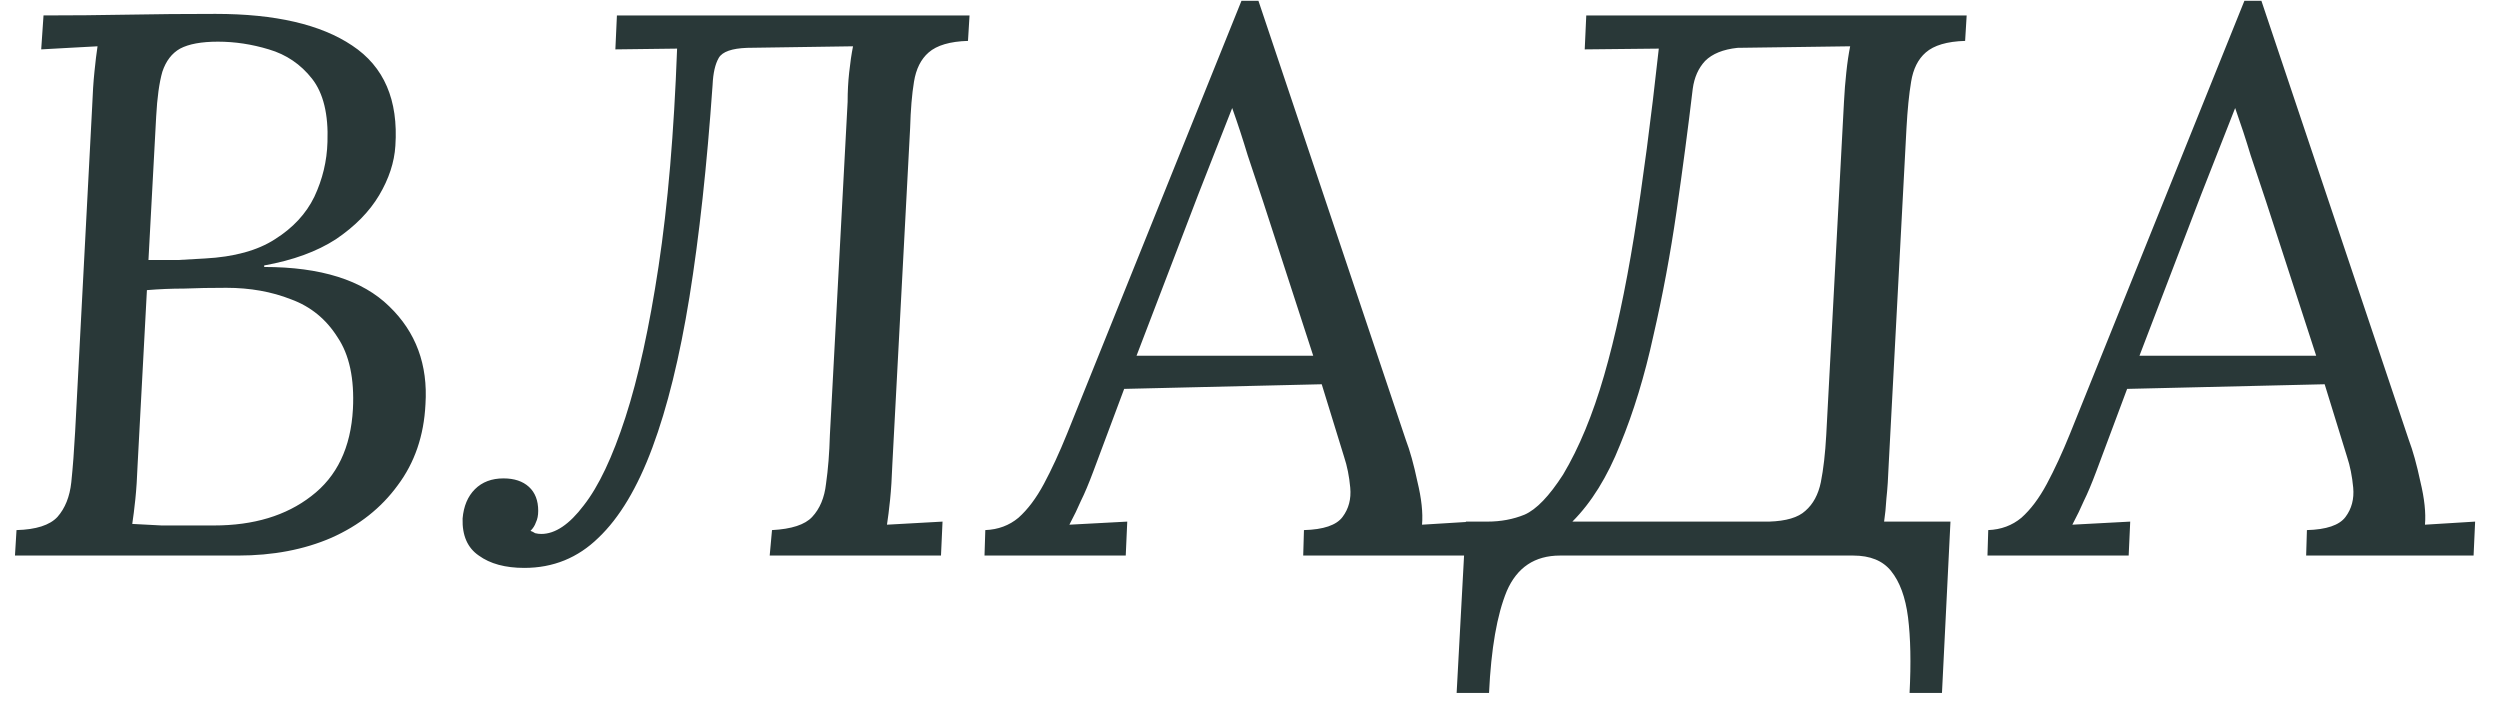
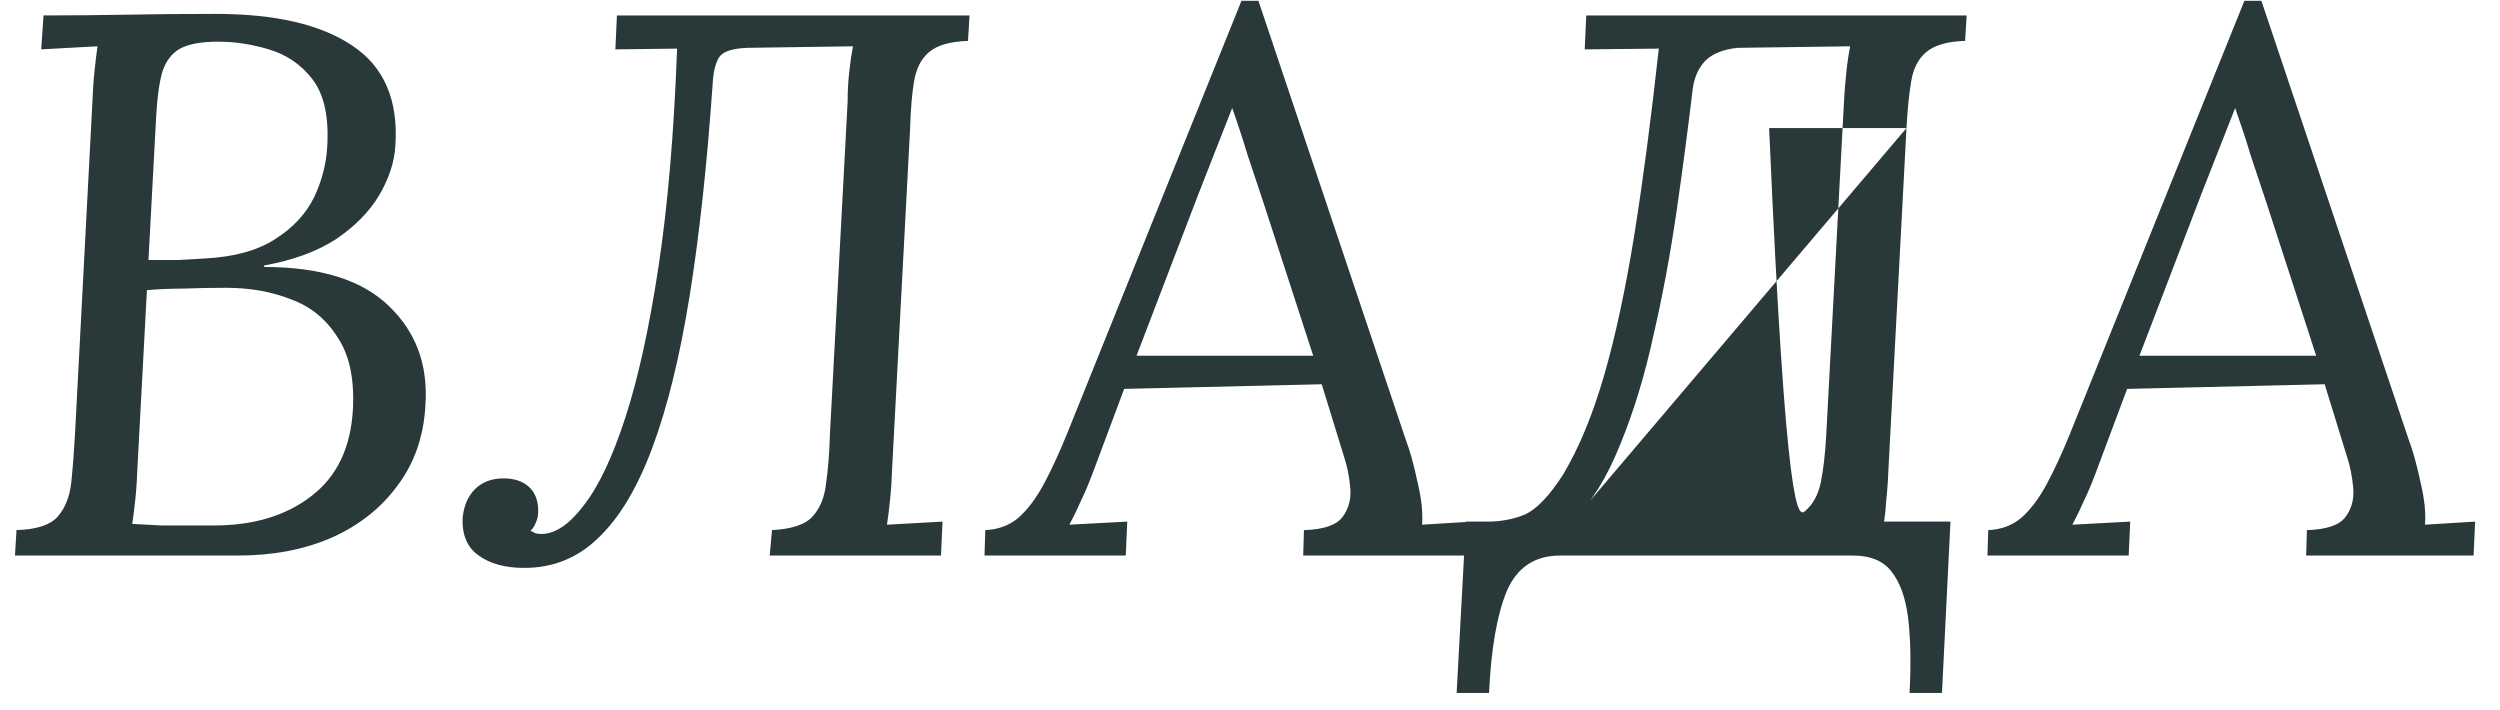
<svg xmlns="http://www.w3.org/2000/svg" width="81" height="23" viewBox="0 0 81 23" fill="none">
-   <path d="M6.985 0.45C8.918 0.45 10.393 0.792 11.41 1.475C12.443 2.158 12.91 3.242 12.81 4.725C12.777 5.258 12.601 5.792 12.285 6.325C11.968 6.858 11.502 7.333 10.885 7.75C10.268 8.15 9.493 8.433 8.56 8.6V8.65C10.393 8.65 11.743 9.075 12.61 9.925C13.476 10.758 13.868 11.817 13.785 13.1C13.735 14.117 13.435 14.992 12.885 15.725C12.351 16.458 11.635 17.025 10.735 17.425C9.852 17.808 8.843 18 7.71 18H0.485L0.535 17.175C1.168 17.158 1.61 17.017 1.86 16.75C2.11 16.467 2.26 16.092 2.31 15.625C2.36 15.142 2.402 14.592 2.435 13.975L2.985 3.475C3.002 3.025 3.027 2.642 3.06 2.325C3.093 1.992 3.127 1.717 3.16 1.5C2.86 1.517 2.552 1.533 2.235 1.55C1.935 1.567 1.635 1.583 1.335 1.6L1.41 0.5C2.327 0.5 3.235 0.492 4.135 0.475C5.035 0.458 5.985 0.45 6.985 0.45ZM7.335 9.325C6.835 9.325 6.377 9.333 5.96 9.35C5.56 9.35 5.16 9.367 4.76 9.4L4.46 15.025C4.443 15.475 4.418 15.858 4.385 16.175C4.352 16.492 4.318 16.758 4.285 16.975C4.552 16.992 4.868 17.008 5.235 17.025C5.618 17.025 5.968 17.025 6.285 17.025C6.618 17.025 6.835 17.025 6.935 17.025C8.218 17.025 9.268 16.708 10.085 16.075C10.918 15.442 11.368 14.5 11.435 13.25C11.485 12.267 11.318 11.492 10.935 10.925C10.568 10.342 10.068 9.933 9.435 9.7C8.802 9.45 8.102 9.325 7.335 9.325ZM7.06 1.35C6.527 1.35 6.118 1.425 5.835 1.575C5.568 1.725 5.377 1.975 5.26 2.325C5.16 2.675 5.093 3.158 5.06 3.775L4.81 8.425C5.127 8.425 5.443 8.425 5.76 8.425C6.077 8.408 6.368 8.392 6.635 8.375C7.585 8.325 8.343 8.117 8.91 7.75C9.493 7.383 9.918 6.925 10.185 6.375C10.451 5.808 10.593 5.217 10.61 4.6C10.643 3.7 10.476 3.017 10.11 2.55C9.743 2.083 9.277 1.767 8.71 1.6C8.16 1.433 7.61 1.35 7.06 1.35ZM16.988 18.4C16.372 18.4 15.88 18.267 15.513 18C15.147 17.75 14.972 17.35 14.988 16.8C15.022 16.4 15.155 16.083 15.388 15.85C15.622 15.617 15.93 15.5 16.313 15.5C16.663 15.5 16.938 15.592 17.138 15.775C17.338 15.958 17.438 16.217 17.438 16.55C17.438 16.7 17.413 16.825 17.363 16.925C17.33 17.025 17.272 17.117 17.188 17.2C17.238 17.217 17.288 17.242 17.338 17.275C17.405 17.292 17.472 17.3 17.538 17.3C17.988 17.3 18.447 16.992 18.913 16.375C19.397 15.758 19.847 14.808 20.263 13.525C20.68 12.242 21.038 10.608 21.338 8.625C21.638 6.642 21.838 4.292 21.938 1.575L19.938 1.6L19.988 0.5H31.413L31.363 1.325C30.78 1.342 30.355 1.467 30.088 1.7C29.838 1.917 29.68 2.233 29.613 2.65C29.547 3.05 29.505 3.55 29.488 4.15L28.913 15.025C28.897 15.475 28.872 15.867 28.838 16.2C28.805 16.517 28.772 16.783 28.738 17C29.038 16.983 29.338 16.967 29.638 16.95C29.938 16.933 30.238 16.917 30.538 16.9L30.488 18H24.938L25.013 17.175C25.647 17.142 26.08 17 26.313 16.75C26.563 16.483 26.713 16.125 26.763 15.675C26.83 15.208 26.872 14.683 26.888 14.1L27.463 3.3C27.463 2.967 27.48 2.65 27.513 2.35C27.547 2.033 27.588 1.75 27.638 1.5L24.213 1.55C23.713 1.567 23.405 1.675 23.288 1.875C23.172 2.075 23.105 2.367 23.088 2.75C22.905 5.367 22.655 7.658 22.338 9.625C22.022 11.575 21.622 13.2 21.138 14.5C20.655 15.8 20.072 16.775 19.388 17.425C18.722 18.075 17.922 18.4 16.988 18.4ZM40.773 0.025L45.548 14.25C45.682 14.6 45.807 15.05 45.923 15.6C46.057 16.15 46.107 16.617 46.074 17L47.699 16.9L47.648 18H42.224L42.248 17.175C42.882 17.158 43.298 17.017 43.498 16.75C43.699 16.483 43.782 16.167 43.748 15.8C43.715 15.433 43.648 15.1 43.548 14.8L42.824 12.45L36.423 12.6L35.423 15.275C35.273 15.675 35.14 15.992 35.023 16.225C34.923 16.458 34.798 16.717 34.648 17L36.523 16.9L36.474 18H31.898L31.924 17.175C32.34 17.158 32.699 17.025 32.998 16.775C33.298 16.508 33.574 16.142 33.824 15.675C34.074 15.208 34.324 14.667 34.574 14.05L40.224 0.025H40.773ZM39.923 3.5C39.74 3.967 39.557 4.433 39.373 4.9C39.19 5.367 39.007 5.833 38.824 6.3L36.824 11.525H42.548L40.923 6.525C40.757 6.025 40.59 5.525 40.423 5.025C40.273 4.525 40.107 4.017 39.923 3.5ZM61.77 4.15L61.195 15.025C61.178 15.475 61.153 15.85 61.12 16.15C61.103 16.433 61.078 16.683 61.045 16.9H63.195L62.92 22.45H61.87C61.92 21.483 61.903 20.667 61.82 20C61.737 19.35 61.553 18.85 61.27 18.5C61.003 18.167 60.595 18 60.045 18H50.545C49.728 18 49.153 18.383 48.82 19.15C48.503 19.917 48.312 21.017 48.245 22.45H47.195L47.495 16.9H48.195C48.628 16.9 49.028 16.825 49.395 16.675C49.778 16.508 50.195 16.075 50.645 15.375C51.162 14.508 51.603 13.442 51.97 12.175C52.337 10.908 52.662 9.4 52.945 7.65C53.228 5.883 53.495 3.858 53.745 1.575L51.345 1.6L51.395 0.5H63.72L63.67 1.325C63.087 1.342 62.662 1.467 62.395 1.7C62.145 1.917 61.987 2.233 61.92 2.65C61.853 3.05 61.803 3.55 61.77 4.15ZM50.945 16.9H57.32C57.87 16.883 58.262 16.767 58.495 16.55C58.745 16.333 58.912 16.025 58.995 15.625C59.078 15.208 59.137 14.7 59.17 14.1L59.745 3.3C59.762 2.967 59.787 2.65 59.82 2.35C59.853 2.033 59.895 1.75 59.945 1.5L56.295 1.55C55.828 1.6 55.478 1.742 55.245 1.975C55.028 2.208 54.895 2.508 54.845 2.875C54.695 4.142 54.52 5.467 54.32 6.85C54.12 8.233 53.87 9.575 53.57 10.875C53.287 12.175 52.928 13.35 52.495 14.4C52.078 15.45 51.562 16.283 50.945 16.9ZM73.269 0.025L78.044 14.25C78.177 14.6 78.302 15.05 78.419 15.6C78.552 16.15 78.602 16.617 78.569 17L80.194 16.9L80.144 18H74.719L74.744 17.175C75.377 17.158 75.794 17.017 75.994 16.75C76.194 16.483 76.277 16.167 76.244 15.8C76.21 15.433 76.144 15.1 76.044 14.8L75.319 12.45L68.919 12.6L67.919 15.275C67.769 15.675 67.635 15.992 67.519 16.225C67.419 16.458 67.294 16.717 67.144 17L69.019 16.9L68.969 18H64.394L64.419 17.175C64.835 17.158 65.194 17.025 65.494 16.775C65.794 16.508 66.069 16.142 66.319 15.675C66.569 15.208 66.819 14.667 67.069 14.05L72.719 0.025H73.269ZM72.419 3.5C72.235 3.967 72.052 4.433 71.869 4.9C71.685 5.367 71.502 5.833 71.319 6.3L69.319 11.525H75.044L73.419 6.525C73.252 6.025 73.085 5.525 72.919 5.025C72.769 4.525 72.602 4.017 72.419 3.5Z" fill="#293838" />
+   <path d="M6.985 0.45C8.918 0.45 10.393 0.792 11.41 1.475C12.443 2.158 12.91 3.242 12.81 4.725C12.777 5.258 12.601 5.792 12.285 6.325C11.968 6.858 11.502 7.333 10.885 7.75C10.268 8.15 9.493 8.433 8.56 8.6V8.65C10.393 8.65 11.743 9.075 12.61 9.925C13.476 10.758 13.868 11.817 13.785 13.1C13.735 14.117 13.435 14.992 12.885 15.725C12.351 16.458 11.635 17.025 10.735 17.425C9.852 17.808 8.843 18 7.71 18H0.485L0.535 17.175C1.168 17.158 1.61 17.017 1.86 16.75C2.11 16.467 2.26 16.092 2.31 15.625C2.36 15.142 2.402 14.592 2.435 13.975L2.985 3.475C3.002 3.025 3.027 2.642 3.06 2.325C3.093 1.992 3.127 1.717 3.16 1.5C2.86 1.517 2.552 1.533 2.235 1.55C1.935 1.567 1.635 1.583 1.335 1.6L1.41 0.5C2.327 0.5 3.235 0.492 4.135 0.475C5.035 0.458 5.985 0.45 6.985 0.45ZM7.335 9.325C6.835 9.325 6.377 9.333 5.96 9.35C5.56 9.35 5.16 9.367 4.76 9.4L4.46 15.025C4.443 15.475 4.418 15.858 4.385 16.175C4.352 16.492 4.318 16.758 4.285 16.975C4.552 16.992 4.868 17.008 5.235 17.025C5.618 17.025 5.968 17.025 6.285 17.025C6.618 17.025 6.835 17.025 6.935 17.025C8.218 17.025 9.268 16.708 10.085 16.075C10.918 15.442 11.368 14.5 11.435 13.25C11.485 12.267 11.318 11.492 10.935 10.925C10.568 10.342 10.068 9.933 9.435 9.7C8.802 9.45 8.102 9.325 7.335 9.325ZM7.06 1.35C6.527 1.35 6.118 1.425 5.835 1.575C5.568 1.725 5.377 1.975 5.26 2.325C5.16 2.675 5.093 3.158 5.06 3.775L4.81 8.425C5.127 8.425 5.443 8.425 5.76 8.425C6.077 8.408 6.368 8.392 6.635 8.375C7.585 8.325 8.343 8.117 8.91 7.75C9.493 7.383 9.918 6.925 10.185 6.375C10.451 5.808 10.593 5.217 10.61 4.6C10.643 3.7 10.476 3.017 10.11 2.55C9.743 2.083 9.277 1.767 8.71 1.6C8.16 1.433 7.61 1.35 7.06 1.35ZM16.988 18.4C16.372 18.4 15.88 18.267 15.513 18C15.147 17.75 14.972 17.35 14.988 16.8C15.022 16.4 15.155 16.083 15.388 15.85C15.622 15.617 15.93 15.5 16.313 15.5C16.663 15.5 16.938 15.592 17.138 15.775C17.338 15.958 17.438 16.217 17.438 16.55C17.438 16.7 17.413 16.825 17.363 16.925C17.33 17.025 17.272 17.117 17.188 17.2C17.238 17.217 17.288 17.242 17.338 17.275C17.405 17.292 17.472 17.3 17.538 17.3C17.988 17.3 18.447 16.992 18.913 16.375C19.397 15.758 19.847 14.808 20.263 13.525C20.68 12.242 21.038 10.608 21.338 8.625C21.638 6.642 21.838 4.292 21.938 1.575L19.938 1.6L19.988 0.5H31.413L31.363 1.325C30.78 1.342 30.355 1.467 30.088 1.7C29.838 1.917 29.68 2.233 29.613 2.65C29.547 3.05 29.505 3.55 29.488 4.15L28.913 15.025C28.897 15.475 28.872 15.867 28.838 16.2C28.805 16.517 28.772 16.783 28.738 17C29.038 16.983 29.338 16.967 29.638 16.95C29.938 16.933 30.238 16.917 30.538 16.9L30.488 18H24.938L25.013 17.175C25.647 17.142 26.08 17 26.313 16.75C26.563 16.483 26.713 16.125 26.763 15.675C26.83 15.208 26.872 14.683 26.888 14.1L27.463 3.3C27.463 2.967 27.48 2.65 27.513 2.35C27.547 2.033 27.588 1.75 27.638 1.5L24.213 1.55C23.713 1.567 23.405 1.675 23.288 1.875C23.172 2.075 23.105 2.367 23.088 2.75C22.905 5.367 22.655 7.658 22.338 9.625C22.022 11.575 21.622 13.2 21.138 14.5C20.655 15.8 20.072 16.775 19.388 17.425C18.722 18.075 17.922 18.4 16.988 18.4ZM40.773 0.025L45.548 14.25C45.682 14.6 45.807 15.05 45.923 15.6C46.057 16.15 46.107 16.617 46.074 17L47.699 16.9L47.648 18H42.224L42.248 17.175C42.882 17.158 43.298 17.017 43.498 16.75C43.699 16.483 43.782 16.167 43.748 15.8C43.715 15.433 43.648 15.1 43.548 14.8L42.824 12.45L36.423 12.6L35.423 15.275C35.273 15.675 35.14 15.992 35.023 16.225C34.923 16.458 34.798 16.717 34.648 17L36.523 16.9L36.474 18H31.898L31.924 17.175C32.34 17.158 32.699 17.025 32.998 16.775C33.298 16.508 33.574 16.142 33.824 15.675C34.074 15.208 34.324 14.667 34.574 14.05L40.224 0.025H40.773ZM39.923 3.5C39.74 3.967 39.557 4.433 39.373 4.9C39.19 5.367 39.007 5.833 38.824 6.3L36.824 11.525H42.548L40.923 6.525C40.757 6.025 40.59 5.525 40.423 5.025C40.273 4.525 40.107 4.017 39.923 3.5ZM61.77 4.15L61.195 15.025C61.178 15.475 61.153 15.85 61.12 16.15C61.103 16.433 61.078 16.683 61.045 16.9H63.195L62.92 22.45H61.87C61.92 21.483 61.903 20.667 61.82 20C61.737 19.35 61.553 18.85 61.27 18.5C61.003 18.167 60.595 18 60.045 18H50.545C49.728 18 49.153 18.383 48.82 19.15C48.503 19.917 48.312 21.017 48.245 22.45H47.195L47.495 16.9H48.195C48.628 16.9 49.028 16.825 49.395 16.675C49.778 16.508 50.195 16.075 50.645 15.375C51.162 14.508 51.603 13.442 51.97 12.175C52.337 10.908 52.662 9.4 52.945 7.65C53.228 5.883 53.495 3.858 53.745 1.575L51.345 1.6L51.395 0.5H63.72L63.67 1.325C63.087 1.342 62.662 1.467 62.395 1.7C62.145 1.917 61.987 2.233 61.92 2.65C61.853 3.05 61.803 3.55 61.77 4.15ZH57.32C57.87 16.883 58.262 16.767 58.495 16.55C58.745 16.333 58.912 16.025 58.995 15.625C59.078 15.208 59.137 14.7 59.17 14.1L59.745 3.3C59.762 2.967 59.787 2.65 59.82 2.35C59.853 2.033 59.895 1.75 59.945 1.5L56.295 1.55C55.828 1.6 55.478 1.742 55.245 1.975C55.028 2.208 54.895 2.508 54.845 2.875C54.695 4.142 54.52 5.467 54.32 6.85C54.12 8.233 53.87 9.575 53.57 10.875C53.287 12.175 52.928 13.35 52.495 14.4C52.078 15.45 51.562 16.283 50.945 16.9ZM73.269 0.025L78.044 14.25C78.177 14.6 78.302 15.05 78.419 15.6C78.552 16.15 78.602 16.617 78.569 17L80.194 16.9L80.144 18H74.719L74.744 17.175C75.377 17.158 75.794 17.017 75.994 16.75C76.194 16.483 76.277 16.167 76.244 15.8C76.21 15.433 76.144 15.1 76.044 14.8L75.319 12.45L68.919 12.6L67.919 15.275C67.769 15.675 67.635 15.992 67.519 16.225C67.419 16.458 67.294 16.717 67.144 17L69.019 16.9L68.969 18H64.394L64.419 17.175C64.835 17.158 65.194 17.025 65.494 16.775C65.794 16.508 66.069 16.142 66.319 15.675C66.569 15.208 66.819 14.667 67.069 14.05L72.719 0.025H73.269ZM72.419 3.5C72.235 3.967 72.052 4.433 71.869 4.9C71.685 5.367 71.502 5.833 71.319 6.3L69.319 11.525H75.044L73.419 6.525C73.252 6.025 73.085 5.525 72.919 5.025C72.769 4.525 72.602 4.017 72.419 3.5Z" fill="#293838" />
</svg>